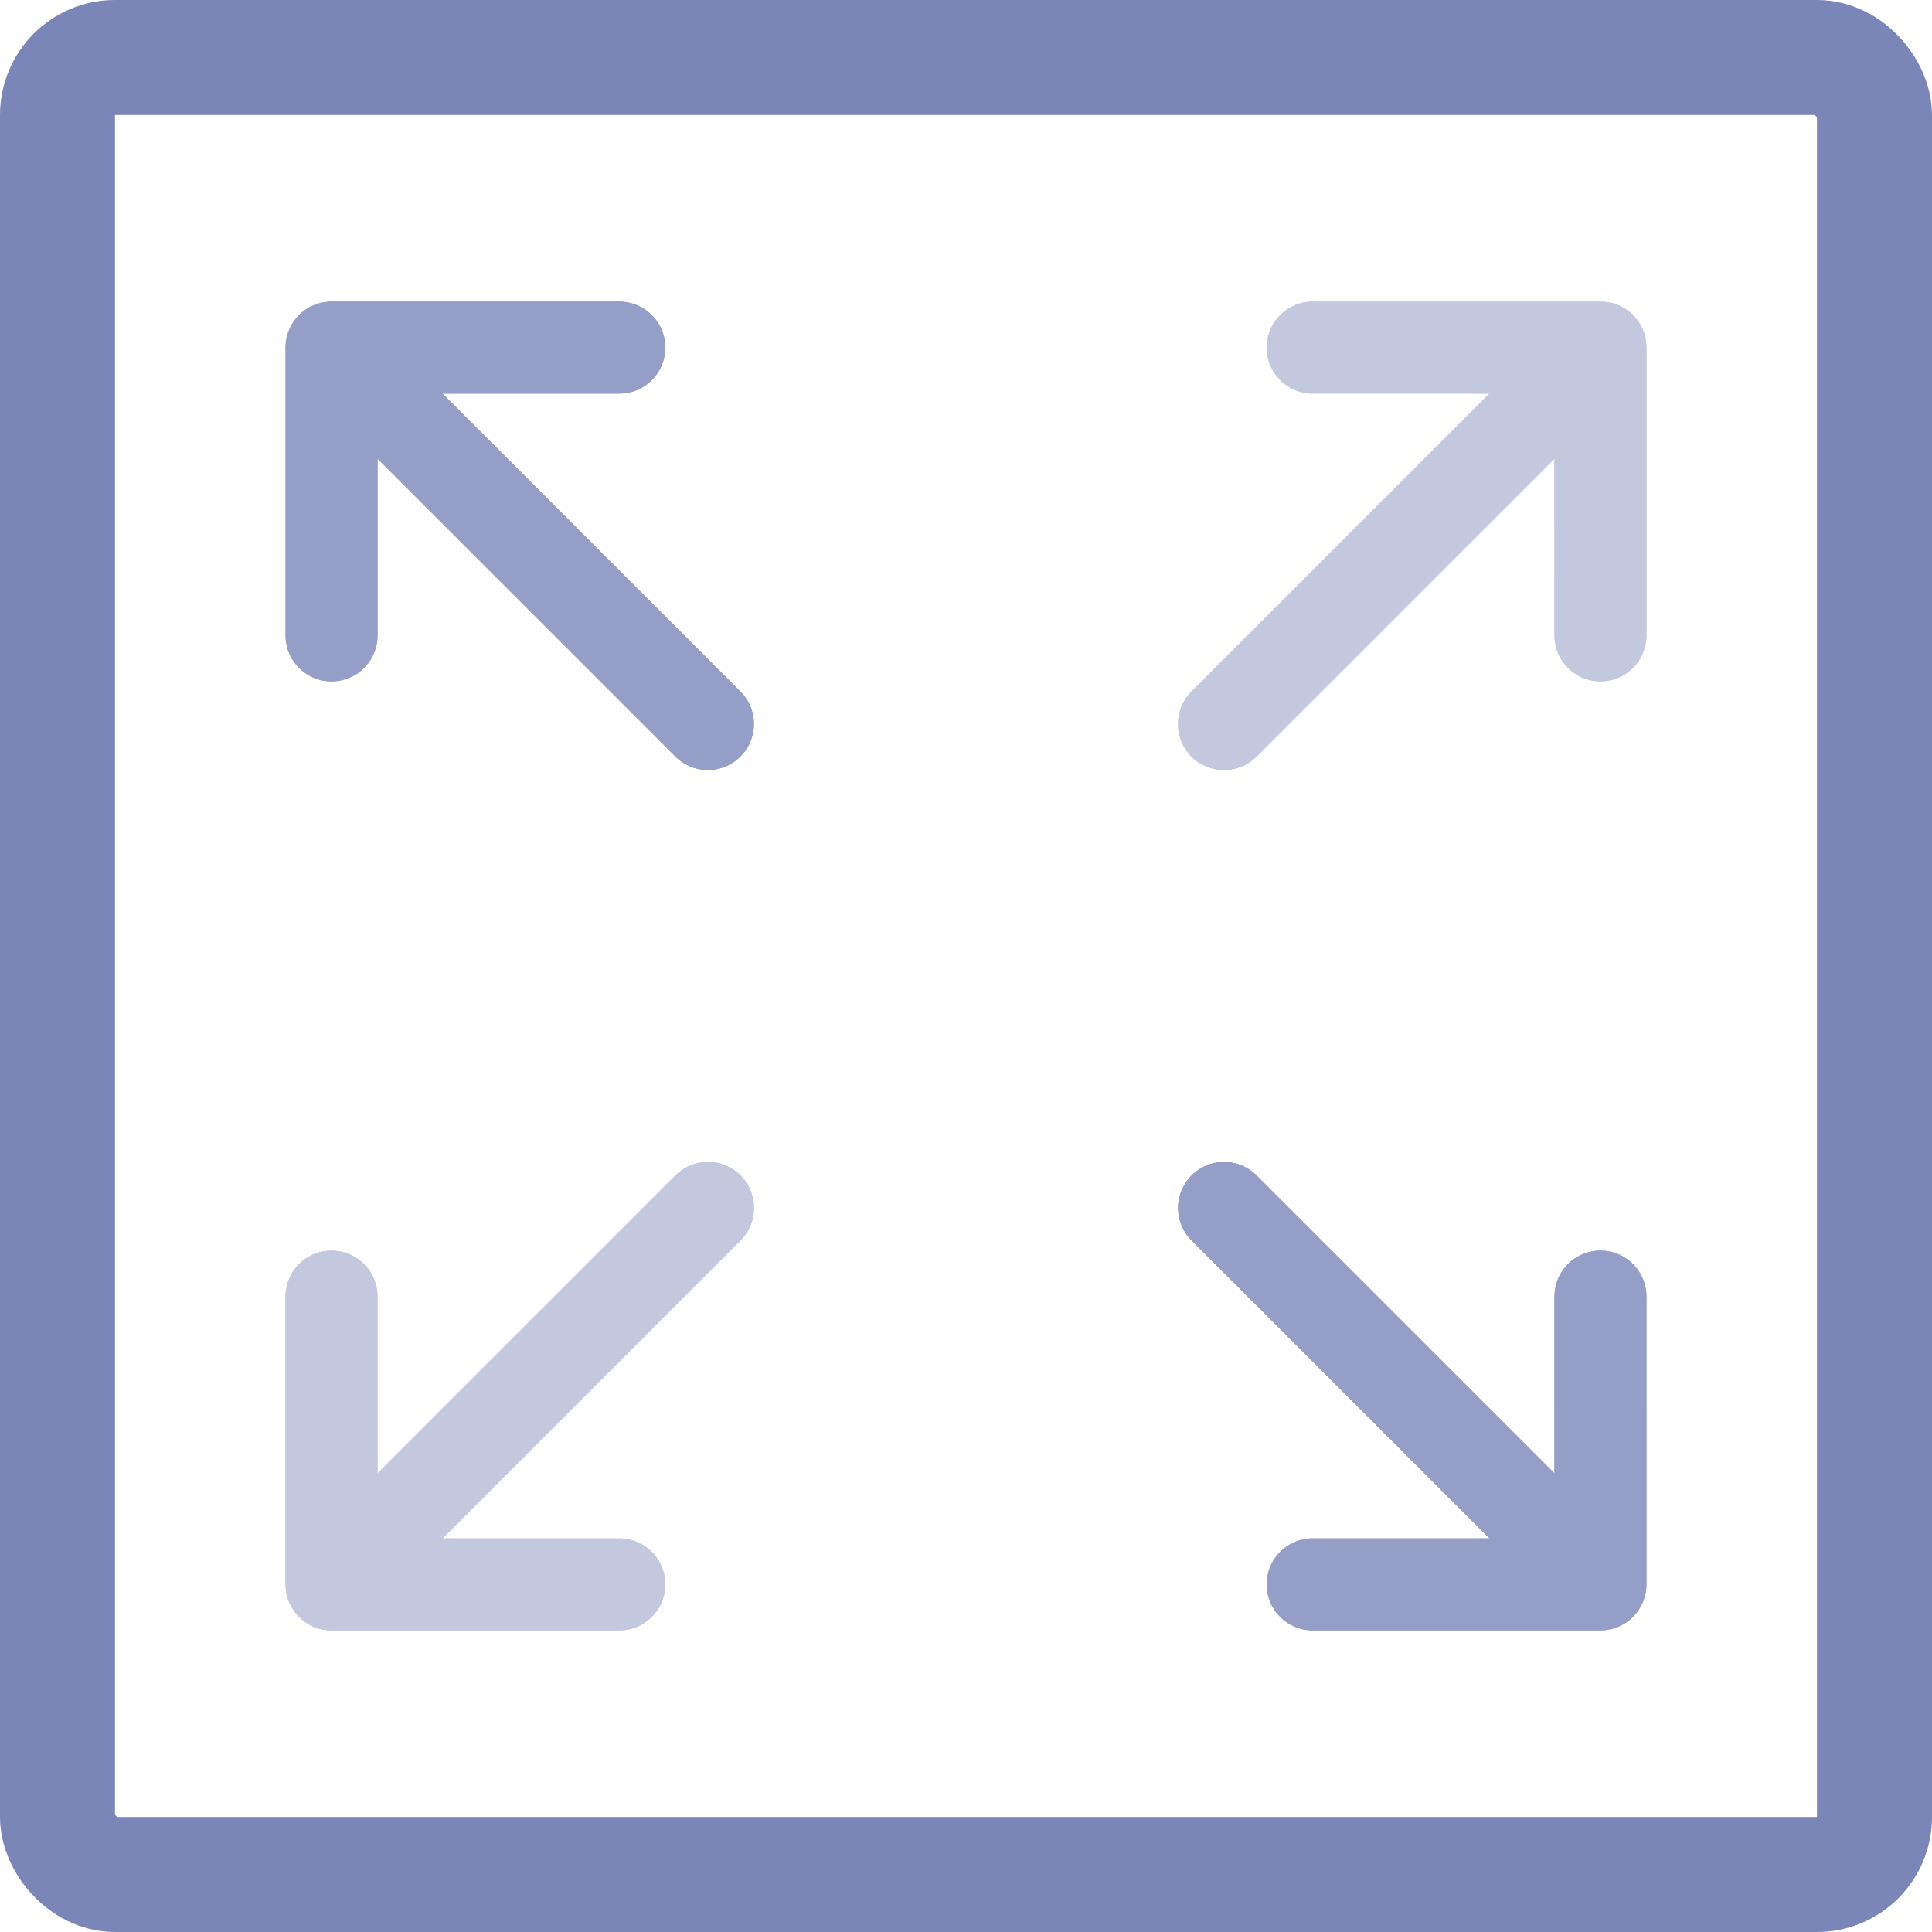
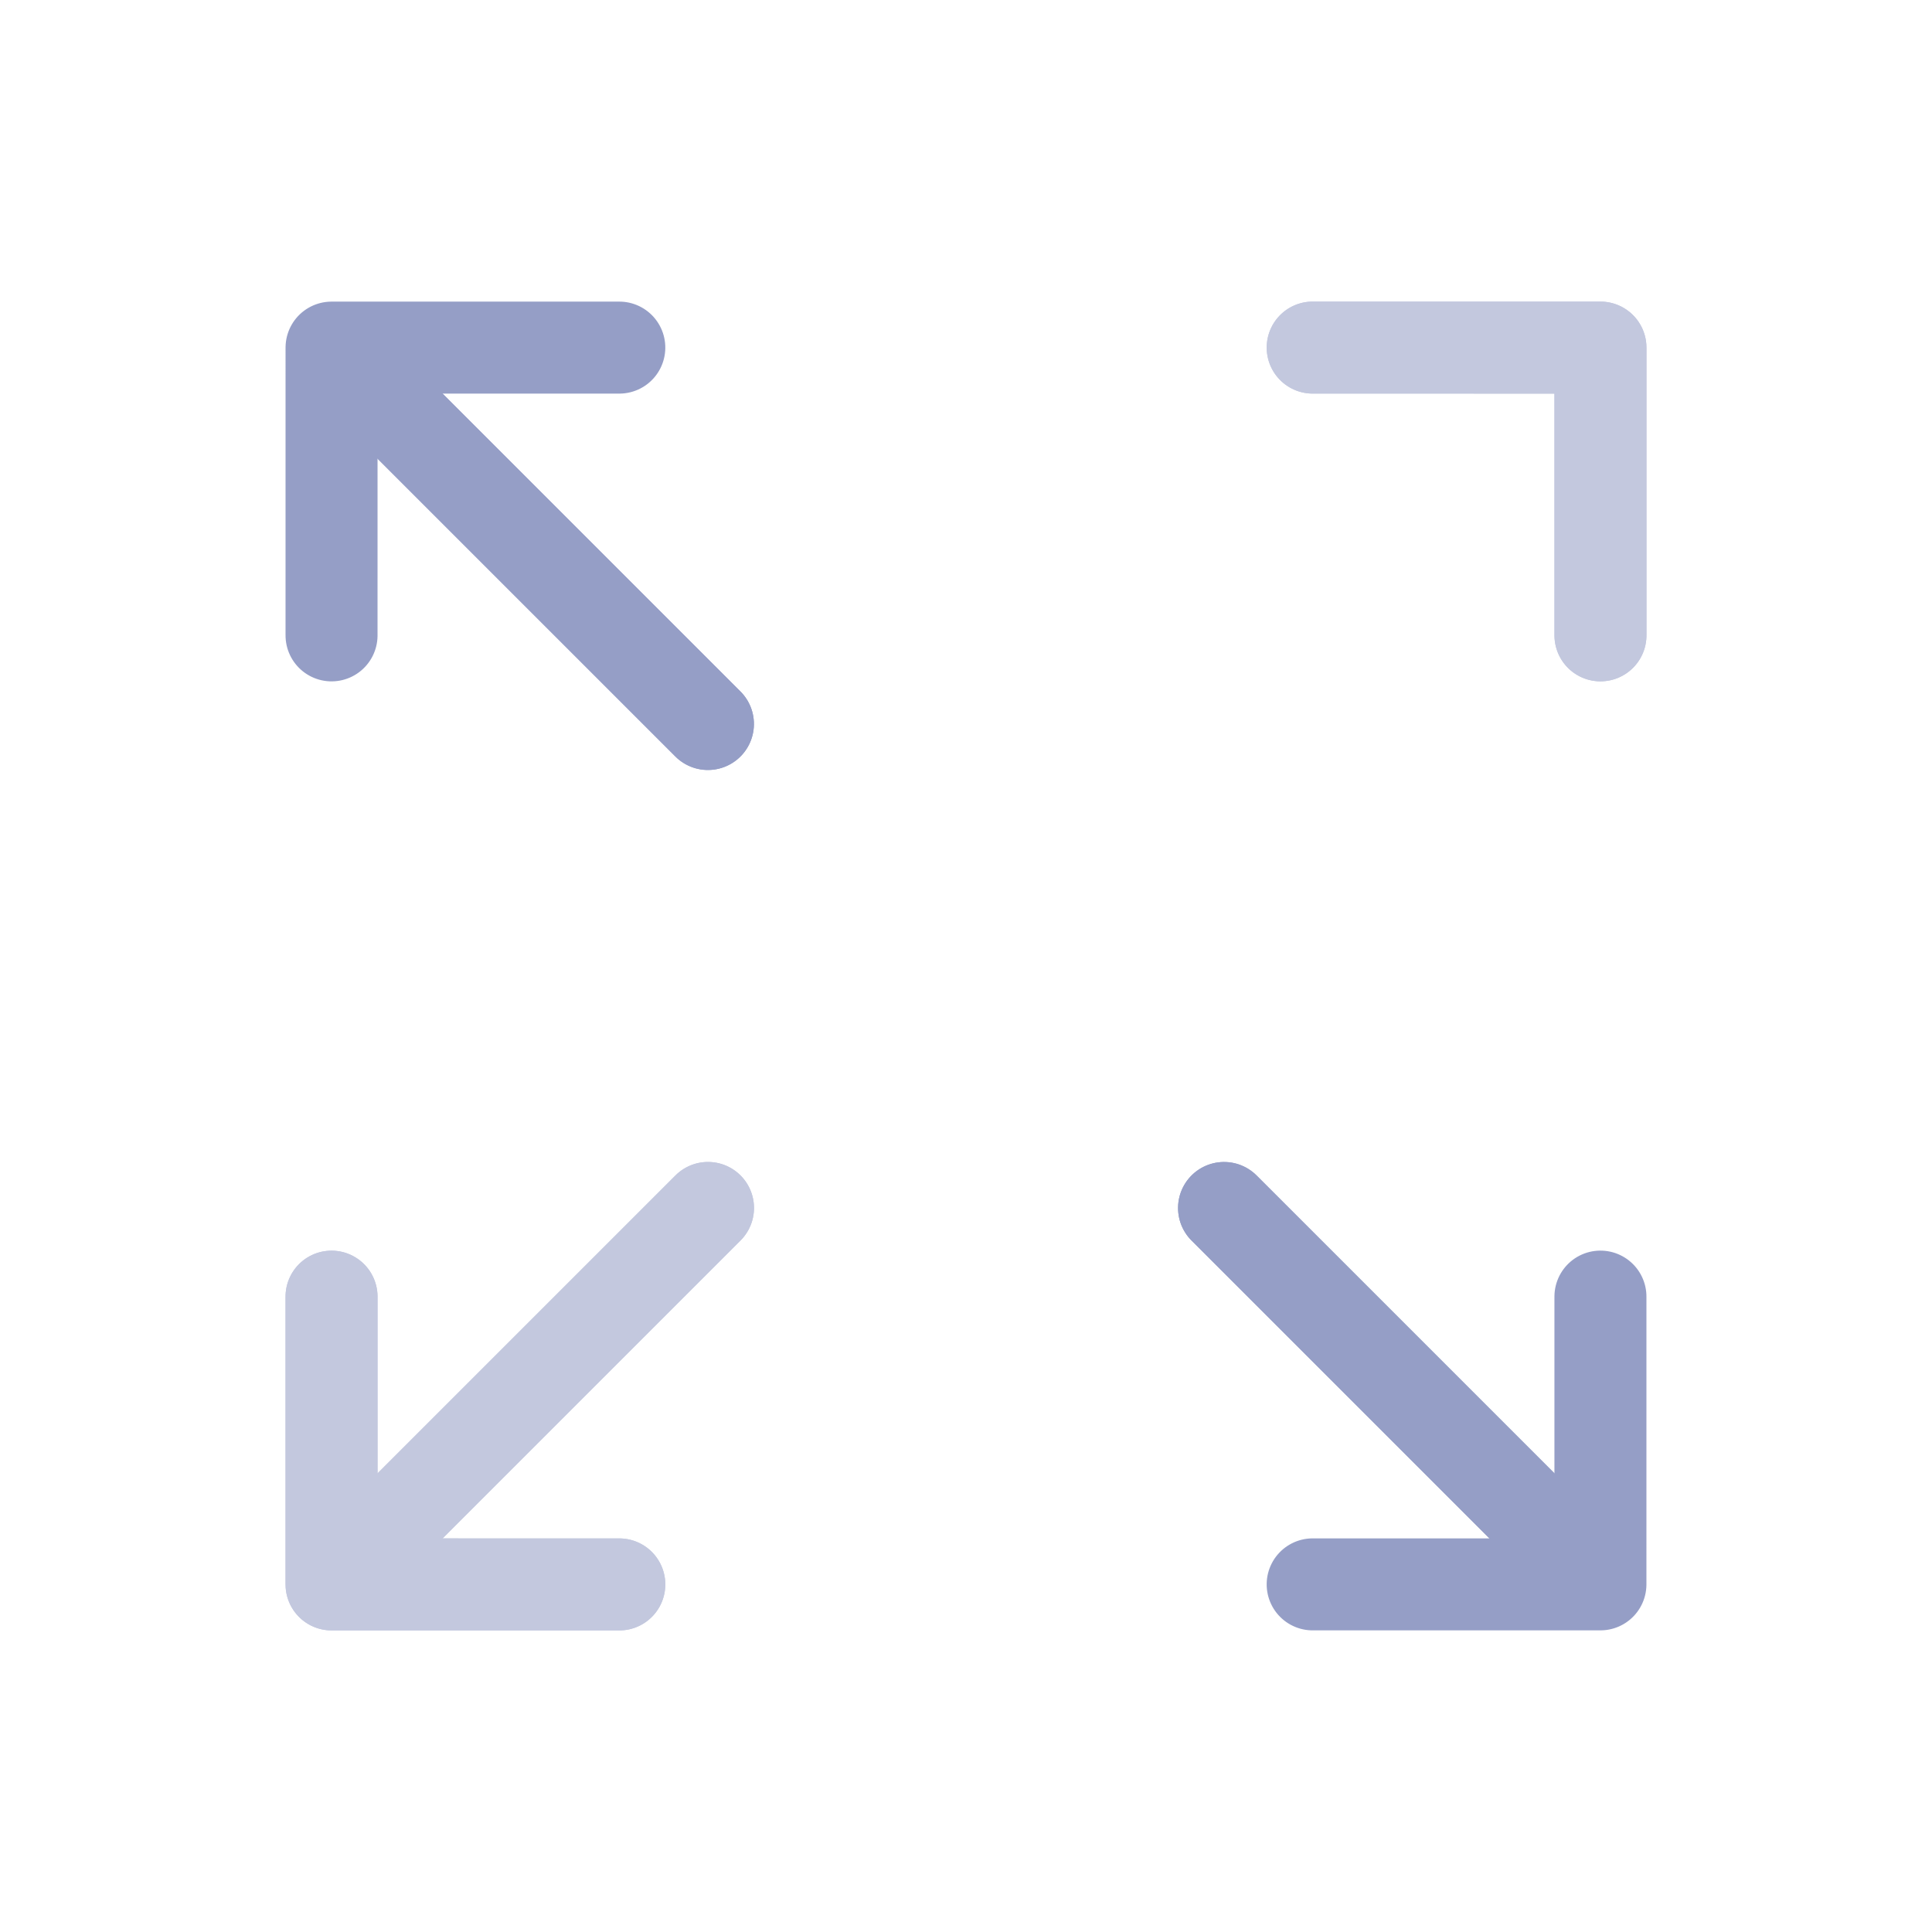
<svg xmlns="http://www.w3.org/2000/svg" id="Grupo_4163" data-name="Grupo 4163" width="84" height="84" viewBox="0 0 84 84">
  <g id="Rectángulo_908" data-name="Rectángulo 908" fill="none" stroke="#7b86b8" stroke-linecap="round" stroke-linejoin="round" stroke-width="5">
    <rect width="84" height="84" rx="5" stroke="none" />
-     <rect x="2.5" y="2.5" width="79" height="79" rx="2.5" fill="none" />
  </g>
  <g id="Grupo_3755" data-name="Grupo 3755" transform="translate(63.329 8.857) rotate(45)">
-     <path id="Trazado_1980" data-name="Trazado 1980" d="M0,0V22.7" transform="translate(8.847 0.447)" fill="none" stroke="#c3c8de" stroke-linecap="round" stroke-width="4" />
    <path id="Trazado_1982" data-name="Trazado 1982" d="M0,8.846,8.847,0l8.847,8.846" transform="translate(0 0)" fill="none" stroke="#c3c8de" stroke-linecap="round" stroke-linejoin="round" stroke-width="4" />
-     <path id="Trazado_1983" data-name="Trazado 1983" d="M0,0V22.7" transform="translate(8.847 0.447)" fill="none" stroke="#c3c8de" stroke-linecap="round" stroke-width="4" />
    <path id="Trazado_1984" data-name="Trazado 1984" d="M0,8.846,8.847,0l8.847,8.846" transform="translate(0 0)" fill="none" stroke="#c3c8de" stroke-linecap="round" stroke-linejoin="round" stroke-width="4" />
  </g>
  <g id="Grupo_3756" data-name="Grupo 3756" transform="translate(20.671 75.143) rotate(-135)">
    <path id="Trazado_1980-2" data-name="Trazado 1980" d="M0,0V22.7" transform="translate(8.847 0.447)" fill="none" stroke="#c3c8de" stroke-linecap="round" stroke-width="4" />
    <path id="Trazado_1982-2" data-name="Trazado 1982" d="M0,8.846,8.847,0l8.847,8.846" transform="translate(0 0)" fill="none" stroke="#c3c8de" stroke-linecap="round" stroke-linejoin="round" stroke-width="4" />
    <path id="Trazado_1983-2" data-name="Trazado 1983" d="M0,0V22.7" transform="translate(8.847 0.447)" fill="none" stroke="#c3c8de" stroke-linecap="round" stroke-width="4" />
    <path id="Trazado_1984-2" data-name="Trazado 1984" d="M0,8.846,8.847,0l8.847,8.846" transform="translate(0 0)" fill="none" stroke="#c3c8de" stroke-linecap="round" stroke-linejoin="round" stroke-width="4" />
  </g>
  <g id="Grupo_3757" data-name="Grupo 3757" transform="translate(37.035 25.222) rotate(135)">
    <path id="Trazado_1980-3" data-name="Trazado 1980" d="M0,22.7V0" transform="translate(8.847 0)" fill="none" stroke="#959ec6" stroke-linecap="round" stroke-width="4" />
-     <path id="Trazado_1982-3" data-name="Trazado 1982" d="M0,0,8.847,8.846,17.694,0" transform="translate(0 14.296)" fill="none" stroke="#959ec6" stroke-linecap="round" stroke-linejoin="round" stroke-width="4" />
    <path id="Trazado_1983-3" data-name="Trazado 1983" d="M0,22.7V0" transform="translate(8.847 0)" fill="none" stroke="#959ec6" stroke-linecap="round" stroke-width="4" />
    <path id="Trazado_1984-3" data-name="Trazado 1984" d="M0,0,8.847,8.846,17.694,0" transform="translate(0 14.296)" fill="none" stroke="#959ec6" stroke-linecap="round" stroke-linejoin="round" stroke-width="4" />
  </g>
  <g id="Grupo_3754" data-name="Grupo 3754" transform="translate(46.964 58.777) rotate(-45)">
    <path id="Trazado_1980-4" data-name="Trazado 1980" d="M0,22.7V0" transform="translate(8.847 0)" fill="none" stroke="#959ec6" stroke-linecap="round" stroke-width="4" />
    <path id="Trazado_1982-4" data-name="Trazado 1982" d="M0,0,8.847,8.846,17.694,0" transform="translate(0 14.296)" fill="none" stroke="#959ec6" stroke-linecap="round" stroke-linejoin="round" stroke-width="4" />
    <path id="Trazado_1983-4" data-name="Trazado 1983" d="M0,22.7V0" transform="translate(8.847 0)" fill="none" stroke="#959ec6" stroke-linecap="round" stroke-width="4" />
-     <path id="Trazado_1984-4" data-name="Trazado 1984" d="M0,0,8.847,8.846,17.694,0" transform="translate(0 14.296)" fill="none" stroke="#959ec6" stroke-linecap="round" stroke-linejoin="round" stroke-width="4" />
  </g>
</svg>